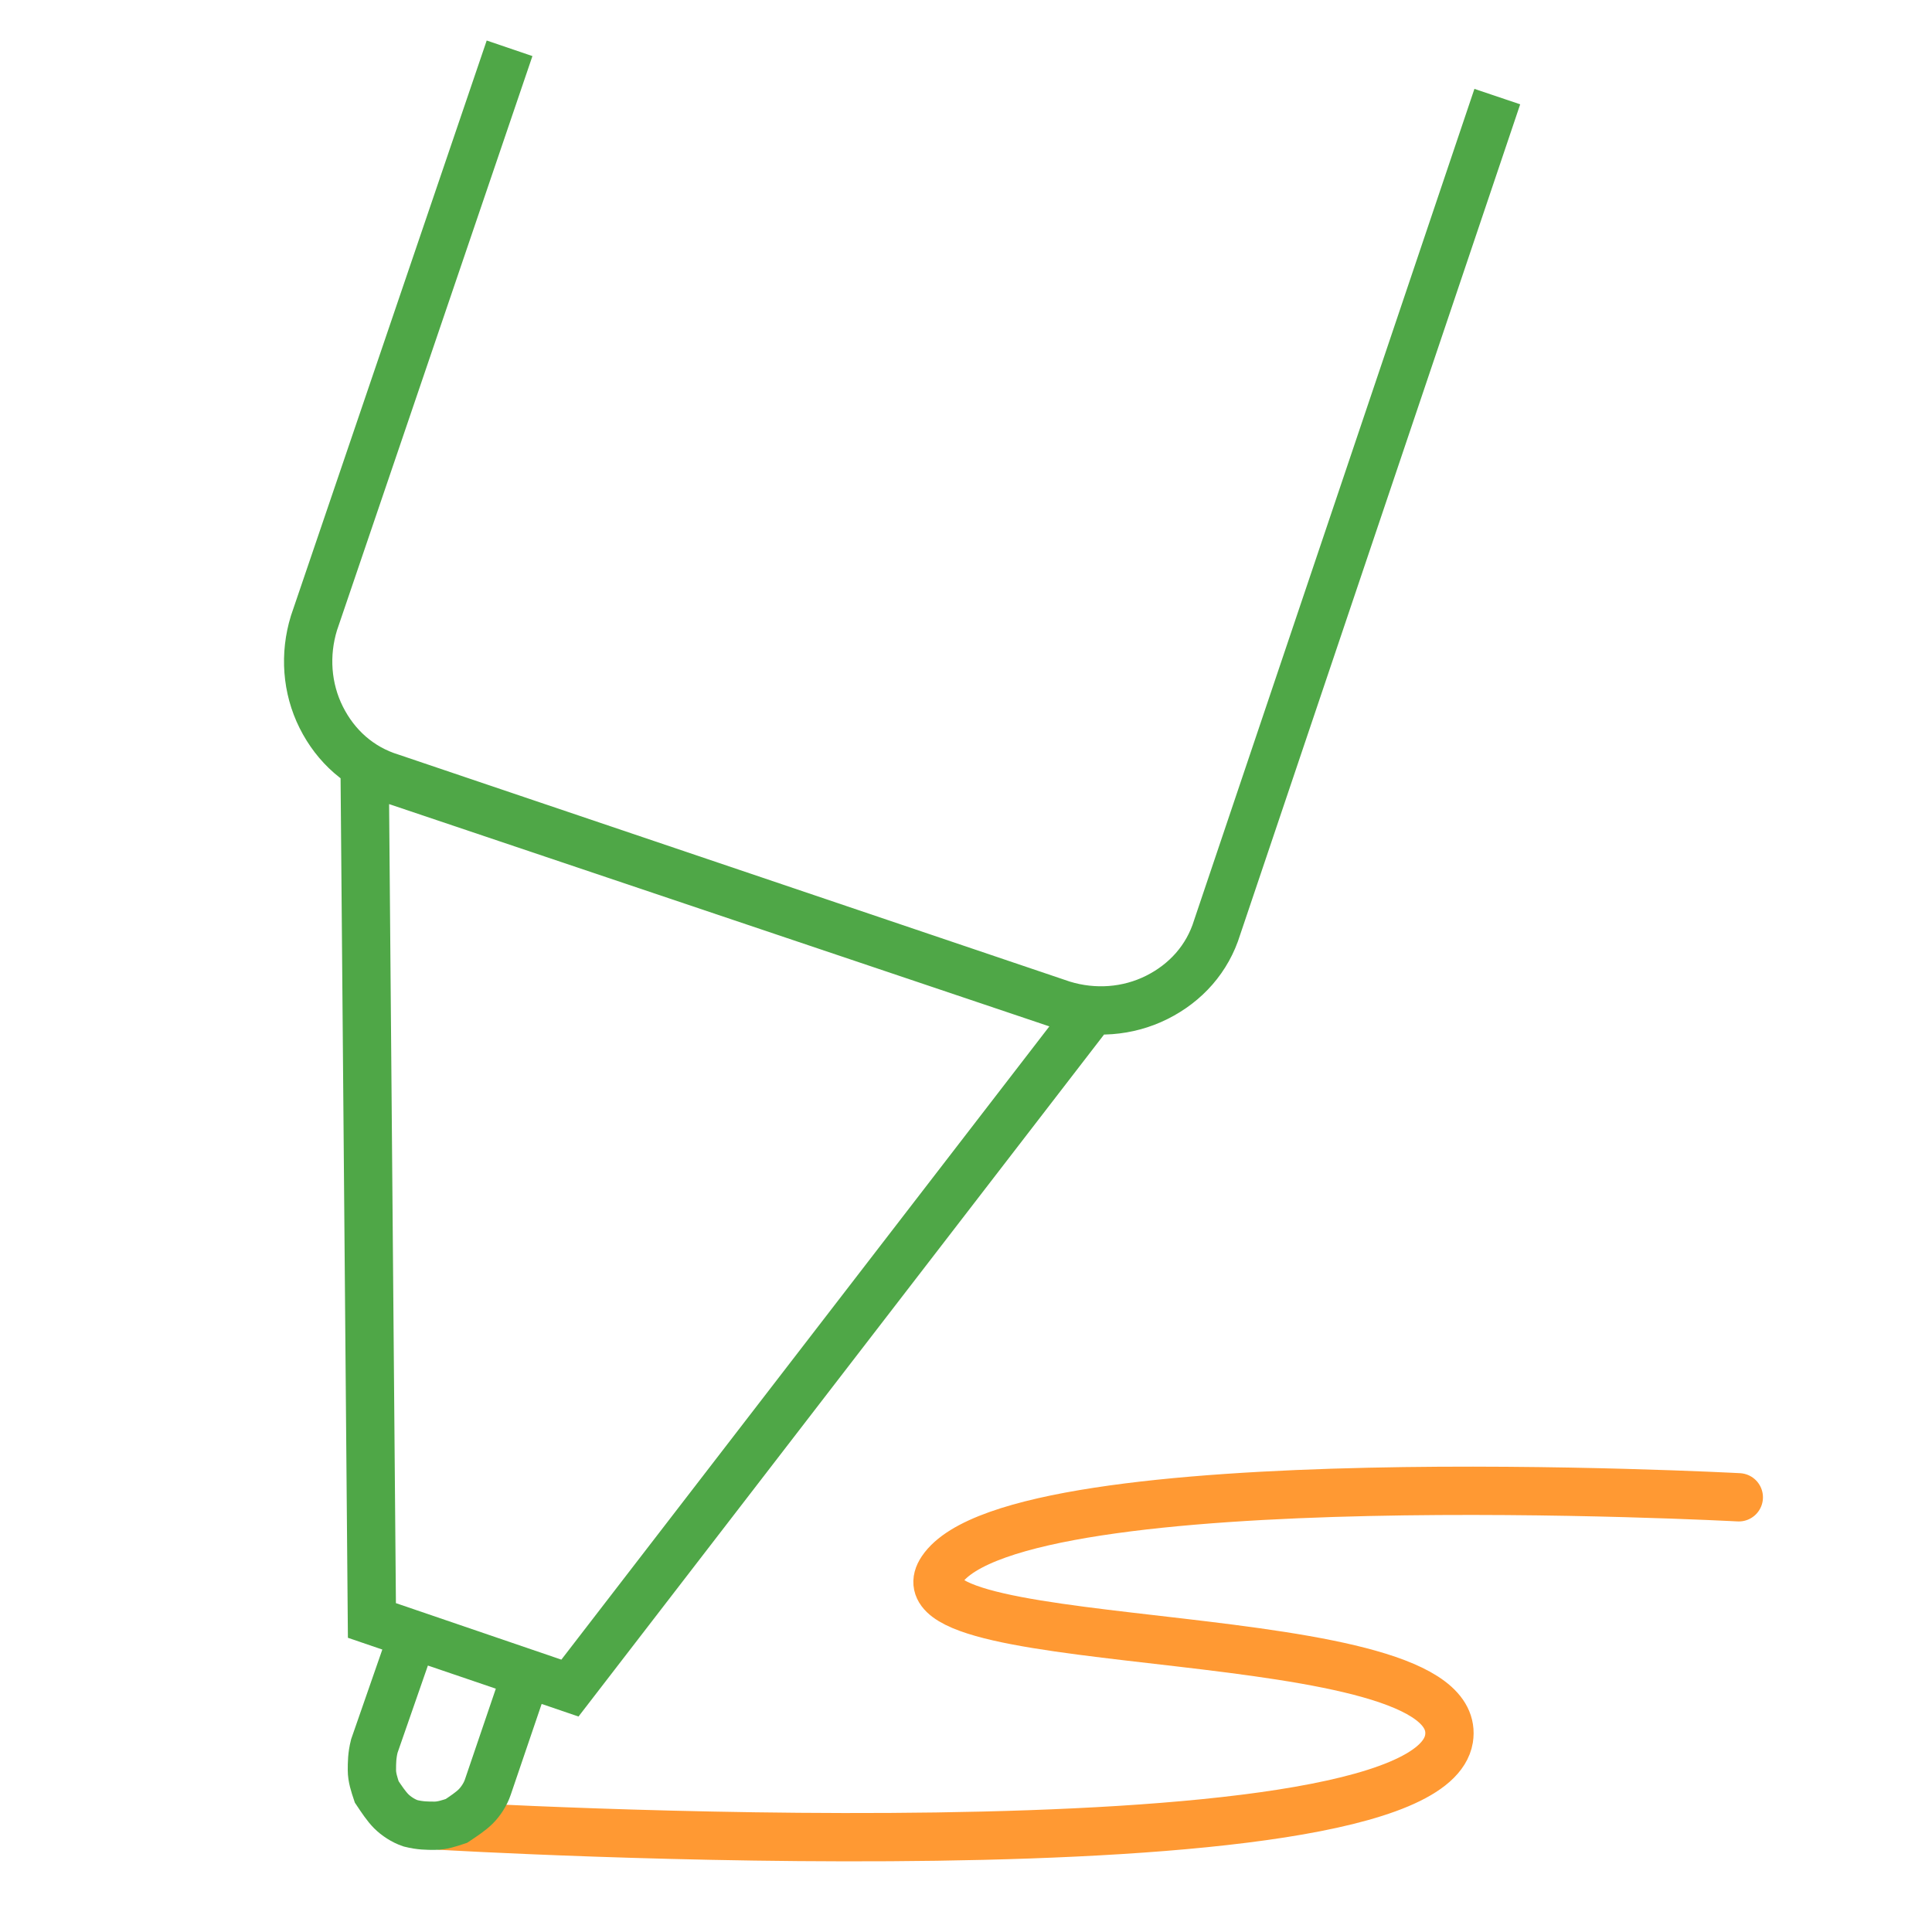
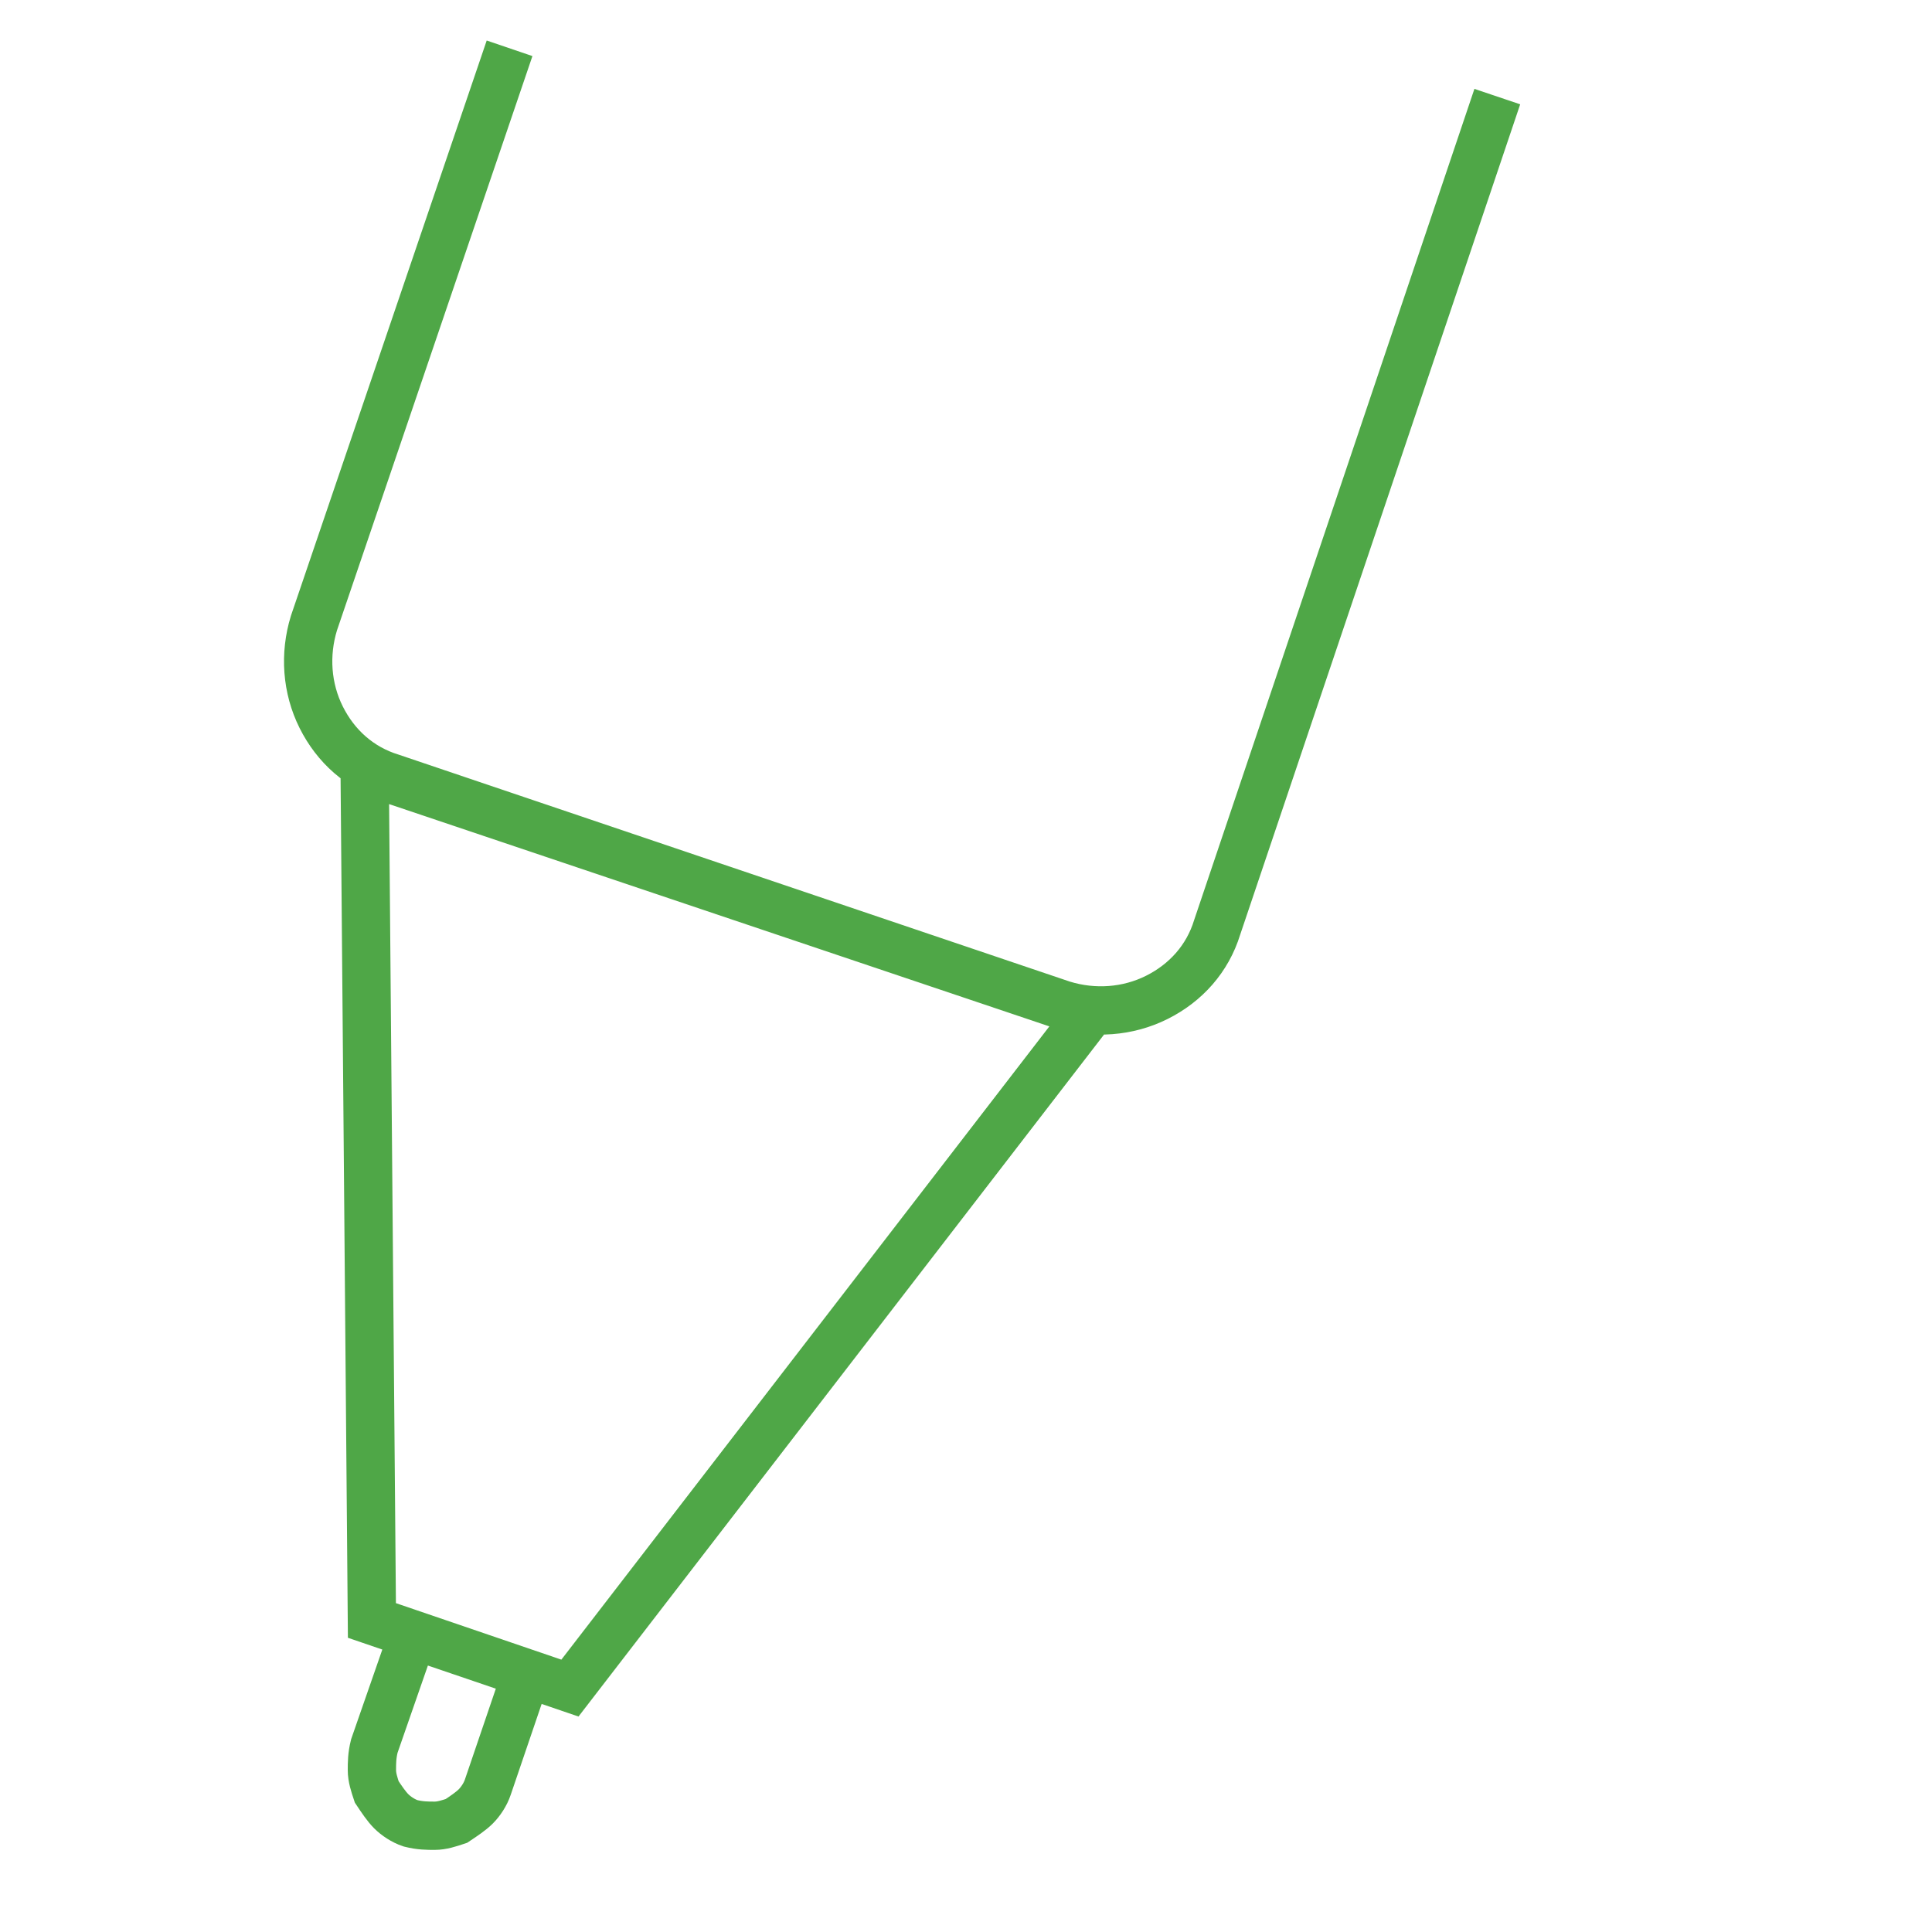
<svg xmlns="http://www.w3.org/2000/svg" width="80" height="80" fill="none">
-   <path d="M18.3 75.6S59 78 60 72c.8-5-23.5-3.3-21-7 3.1-4.6 33-3 33-3" stroke="#F93" stroke-width="2" stroke-miterlimit="10" stroke-linecap="round" />
  <path d="M21.1 2L13 25.8c-.4 1.3-.3 2.7.3 3.9.6 1.2 1.6 2.1 2.9 2.5L44 41.6c1.3.4 2.7.3 3.9-.3 1.2-.6 2.1-1.6 2.5-2.9L62 4M15.1 31.9l.3 35.2 8.2 2.8L45.1 42l-30-10.1zM17.1 67.7l4.7 1.6-1.6 4.7c-.1.3-.3.6-.5.8-.2.2-.5.4-.8.6-.3.1-.6.2-.9.2-.3 0-.6 0-1-.1-.3-.1-.6-.3-.8-.5-.2-.2-.4-.5-.6-.8-.1-.3-.2-.6-.2-.9 0-.3 0-.6.1-1l1.6-4.6z" stroke="#4FA747" stroke-width="2" stroke-miterlimit="10" />
</svg>